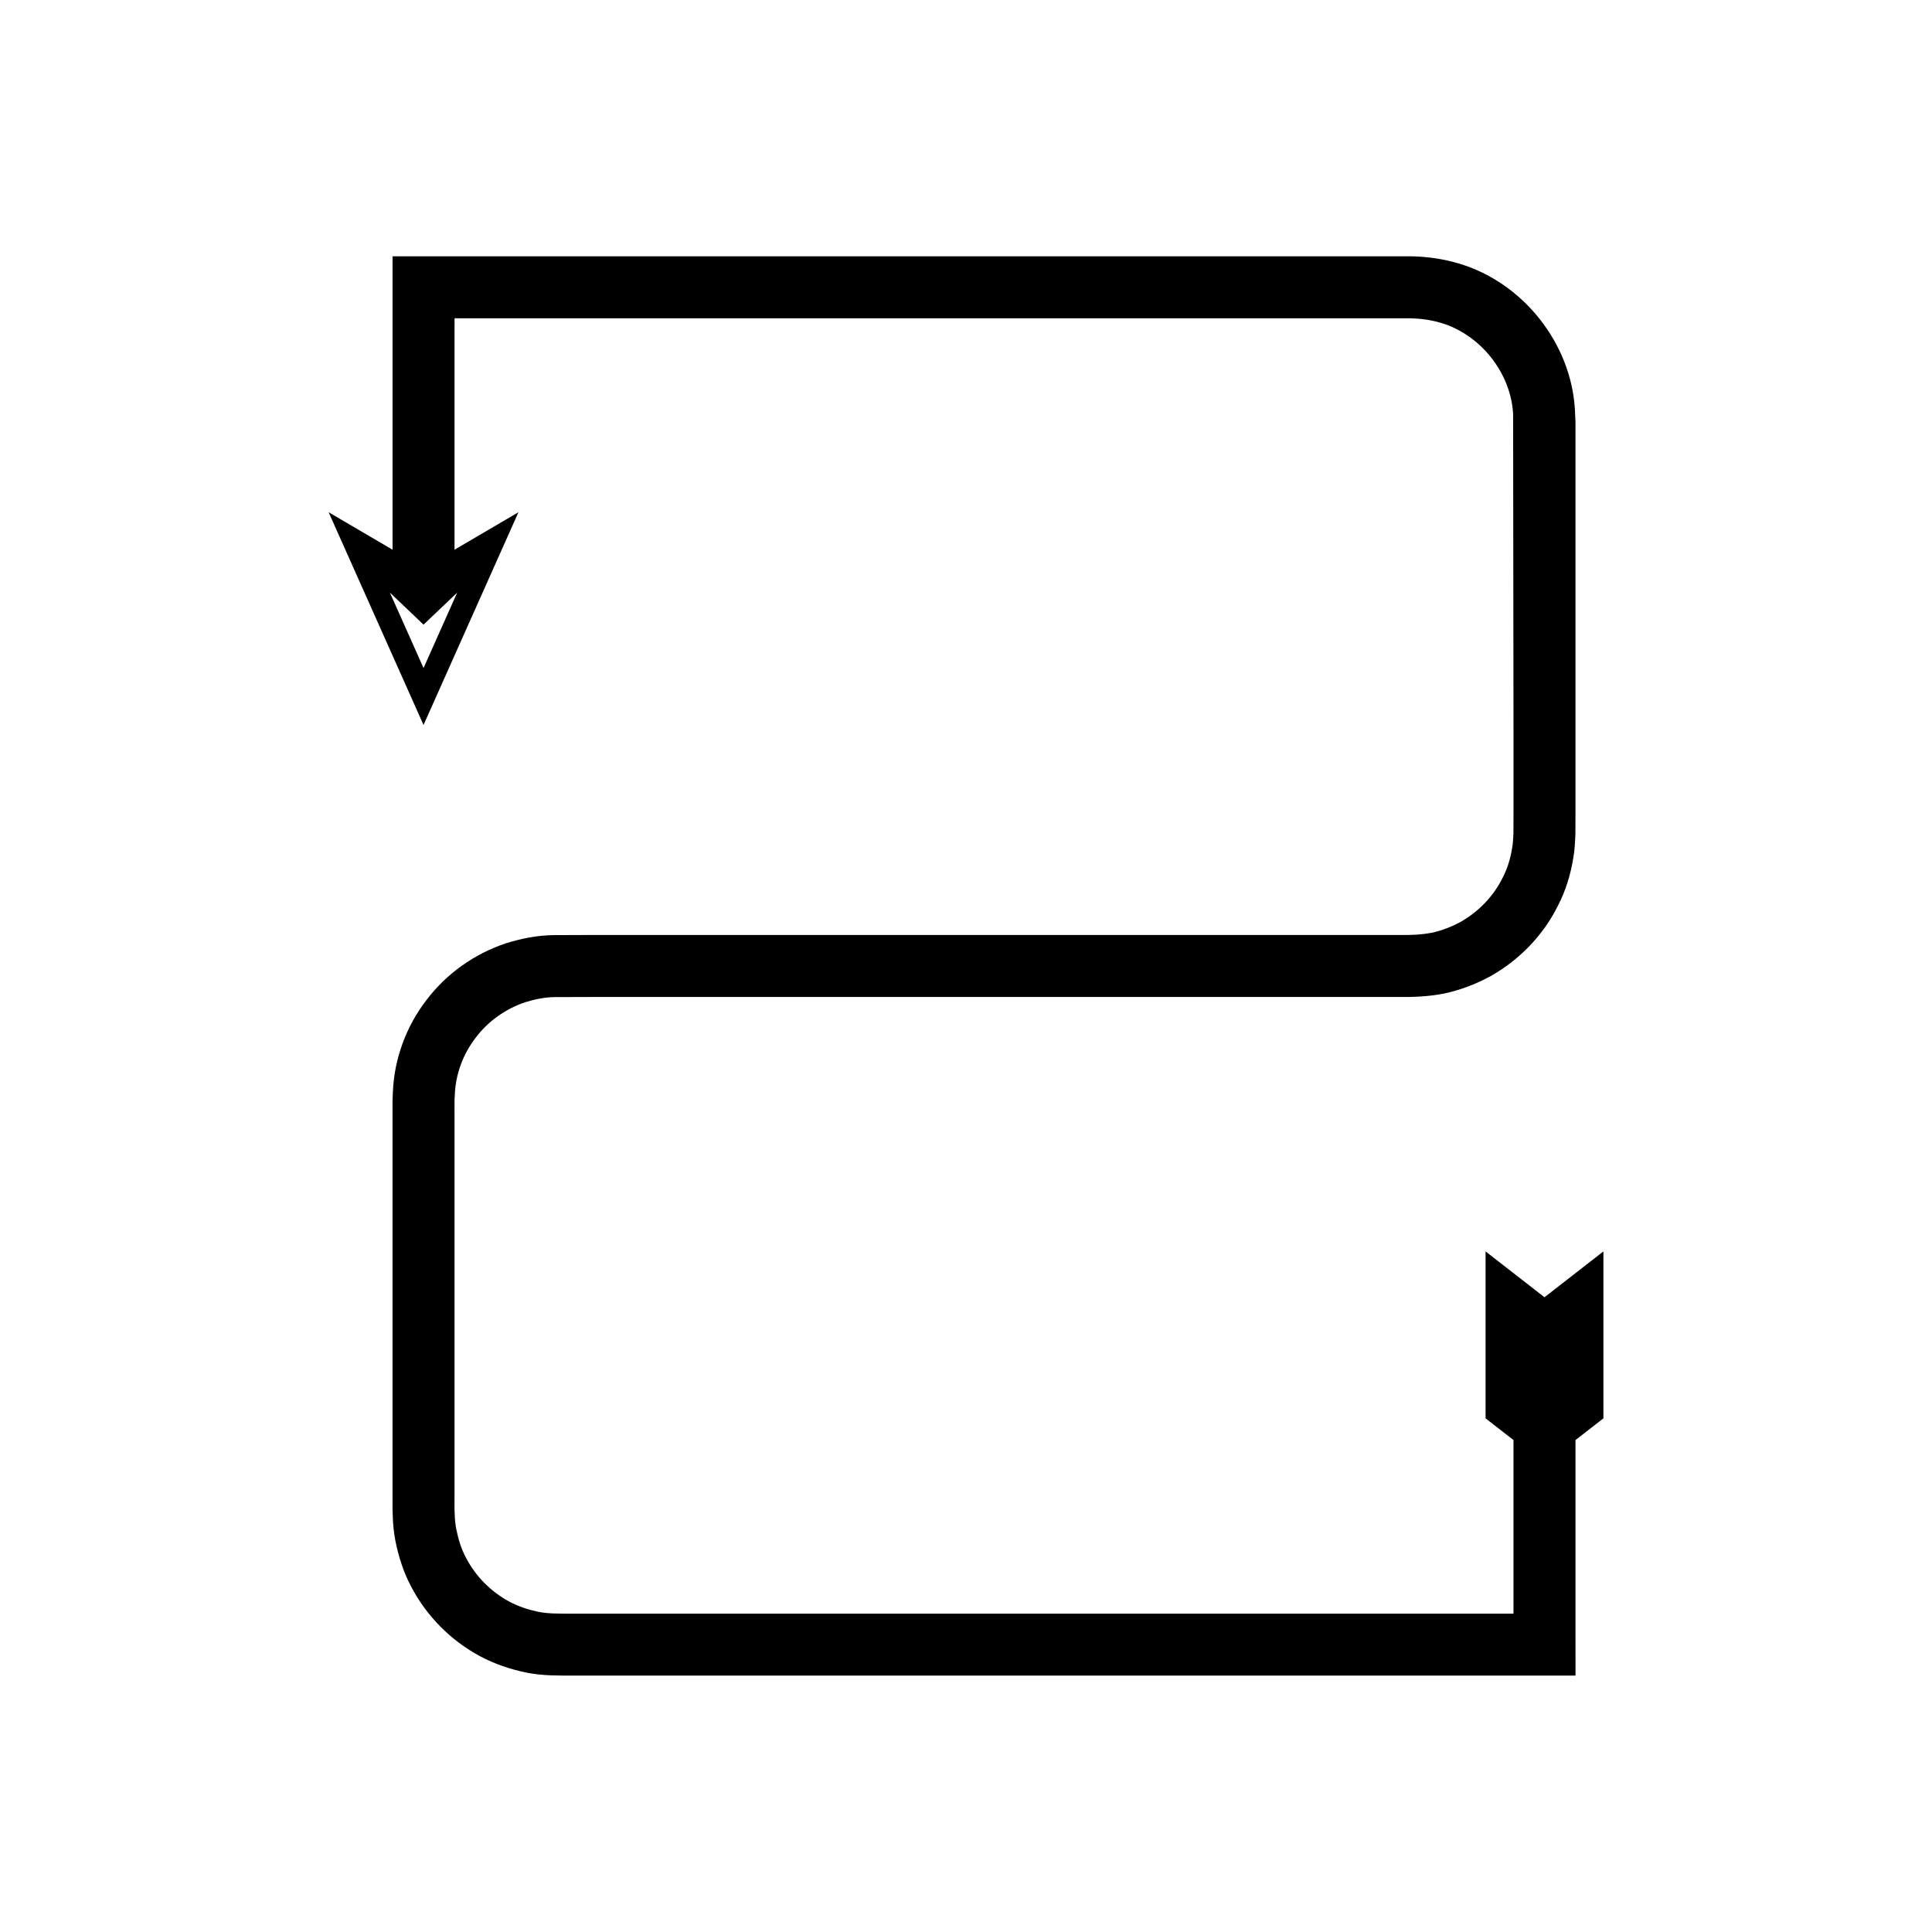
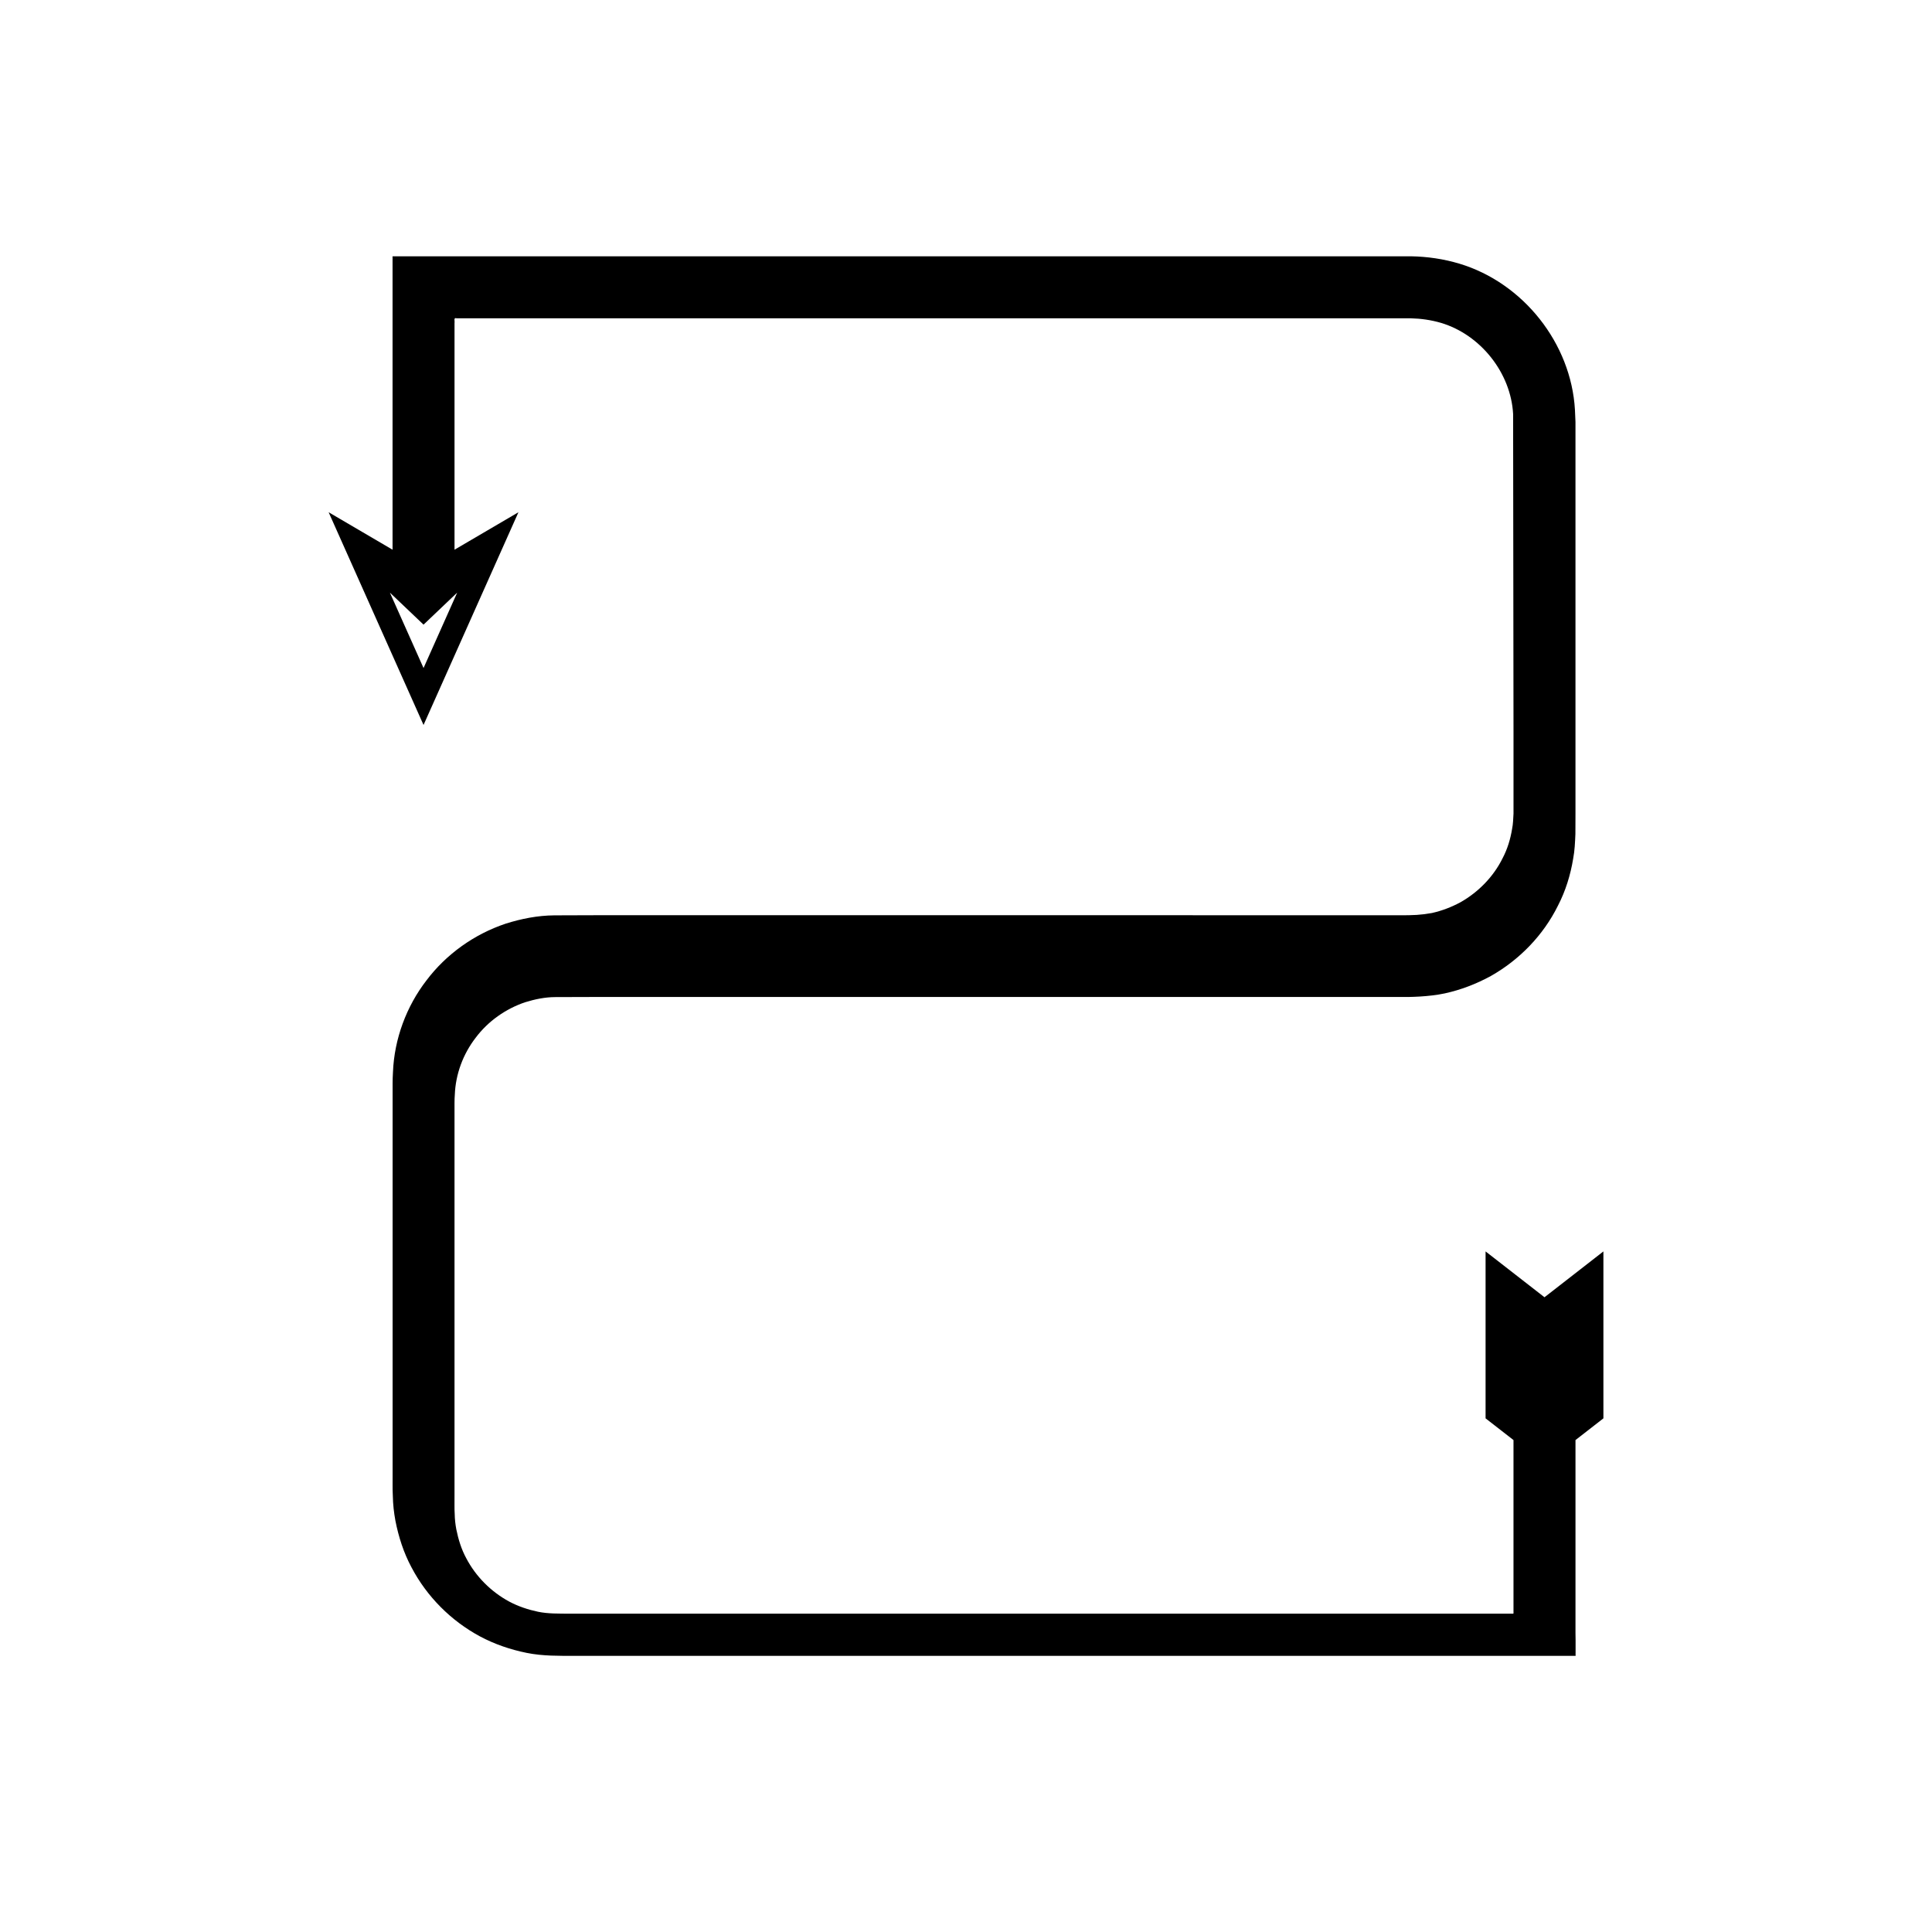
<svg xmlns="http://www.w3.org/2000/svg" fill="#000000" width="800px" height="800px" version="1.1" viewBox="144 144 512 512">
-   <path d="m561.52 576.8v-51.168l7.398-5.754v-44.238l-15.613 12.145-15.613-12.145v44.238l7.398 5.754v45.664c0.125 0.422-0.25 0.348-0.555 0.344h-15.23l-84.602-0.004h-149.03c-3.883-0.012-6.398 0.039-9.066-0.5-2.656-0.559-5.254-1.418-7.664-2.703-4.805-2.594-8.84-6.633-11.375-11.469-1.309-2.402-2.106-5.027-2.644-7.68-0.246-1.34-0.406-2.688-0.422-4.055-0.102-1.277-0.027-3.41-0.051-5.074v-101.13c0.008-1.719-0.035-3.746 0.078-4.918 0.207-5.434 2.184-10.773 5.527-15.094 3.281-4.383 7.965-7.672 13.102-9.406 2.59-0.797 5.269-1.363 8.008-1.367l10.488-0.031h212.9c3.168 0.059 8.129-0.059 12.289-0.941 4.285-0.934 8.406-2.516 12.238-4.613 7.602-4.301 13.922-10.816 17.801-18.664 2.012-3.883 3.32-8.125 4.023-12.441 0.41-2.156 0.5-4.344 0.59-6.527l0.02-5.41v-103.79l-0.141-3.219c-1.008-17.641-13.73-33.641-30.602-38.723-4.199-1.262-8.57-1.895-12.93-1.961h-269.63c-0.367-0.074-0.102 0.484-0.184 0.699v77.059l-16.941-9.93 25.152 56.379 25.152-56.379-16.941 9.93v-60.078c0.117-0.48-0.332-1.527 0.543-1.25h252.85c2.742 0.07 5.434 0.453 8.047 1.219 10.492 3.144 18.52 13.262 19.098 24.156l0.105 84.598v21.289l-0.02 5.234c-0.078 1.359-0.102 2.727-0.375 4.062-0.438 2.676-1.223 5.309-2.496 7.723-2.402 4.898-6.406 8.996-11.141 11.688-2.398 1.293-4.949 2.281-7.606 2.871-2.809 0.512-4.973 0.633-8.898 0.59l-85.16-0.004h-127.74l-10.797 0.035c-4.375 0.035-8.727 0.887-12.891 2.207-8.305 2.785-15.719 8.059-20.973 15.027-5.324 6.891-8.52 15.523-8.875 24.258-0.148 2.367-0.082 3.891-0.098 5.719v101.12c0.027 1.883-0.059 3.305 0.059 5.566 0.039 2.188 0.285 4.359 0.68 6.519 0.84 4.289 2.191 8.508 4.262 12.363 4.066 7.75 10.465 14.168 18.168 18.312 3.859 2.062 8.047 3.484 12.336 4.356 4.312 0.883 8.945 0.781 12.145 0.789h265.64c0.418 0.125 0.117-0.473 0.211-0.672v-3.531zm-296.36-275.75-8.918 19.988-8.918-19.988 8.918 8.488z" />
+   <path d="m561.52 576.8v-51.168l7.398-5.754v-44.238l-15.613 12.145-15.613-12.145v44.238l7.398 5.754v45.664c0.125 0.422-0.25 0.348-0.555 0.344h-15.23l-84.602-0.004h-149.03c-3.883-0.012-6.398 0.039-9.066-0.5-2.656-0.559-5.254-1.418-7.664-2.703-4.805-2.594-8.84-6.633-11.375-11.469-1.309-2.402-2.106-5.027-2.644-7.68-0.246-1.34-0.406-2.688-0.422-4.055-0.102-1.277-0.027-3.41-0.051-5.074v-101.13c0.008-1.719-0.035-3.746 0.078-4.918 0.207-5.434 2.184-10.773 5.527-15.094 3.281-4.383 7.965-7.672 13.102-9.406 2.59-0.797 5.269-1.363 8.008-1.367l10.488-0.031h212.9c3.168 0.059 8.129-0.059 12.289-0.941 4.285-0.934 8.406-2.516 12.238-4.613 7.602-4.301 13.922-10.816 17.801-18.664 2.012-3.883 3.32-8.125 4.023-12.441 0.41-2.156 0.5-4.344 0.59-6.527l0.02-5.41v-103.79l-0.141-3.219c-1.008-17.641-13.73-33.641-30.602-38.723-4.199-1.262-8.57-1.895-12.93-1.961h-269.63c-0.367-0.074-0.102 0.484-0.184 0.699v77.059l-16.941-9.93 25.152 56.379 25.152-56.379-16.941 9.93v-60.078c0.117-0.48-0.332-1.527 0.543-1.25h252.85c2.742 0.07 5.434 0.453 8.047 1.219 10.492 3.144 18.52 13.262 19.098 24.156l0.105 84.598v21.289c-0.078 1.359-0.102 2.727-0.375 4.062-0.438 2.676-1.223 5.309-2.496 7.723-2.402 4.898-6.406 8.996-11.141 11.688-2.398 1.293-4.949 2.281-7.606 2.871-2.809 0.512-4.973 0.633-8.898 0.59l-85.16-0.004h-127.74l-10.797 0.035c-4.375 0.035-8.727 0.887-12.891 2.207-8.305 2.785-15.719 8.059-20.973 15.027-5.324 6.891-8.52 15.523-8.875 24.258-0.148 2.367-0.082 3.891-0.098 5.719v101.12c0.027 1.883-0.059 3.305 0.059 5.566 0.039 2.188 0.285 4.359 0.68 6.519 0.84 4.289 2.191 8.508 4.262 12.363 4.066 7.75 10.465 14.168 18.168 18.312 3.859 2.062 8.047 3.484 12.336 4.356 4.312 0.883 8.945 0.781 12.145 0.789h265.64c0.418 0.125 0.117-0.473 0.211-0.672v-3.531zm-296.36-275.75-8.918 19.988-8.918-19.988 8.918 8.488z" />
</svg>